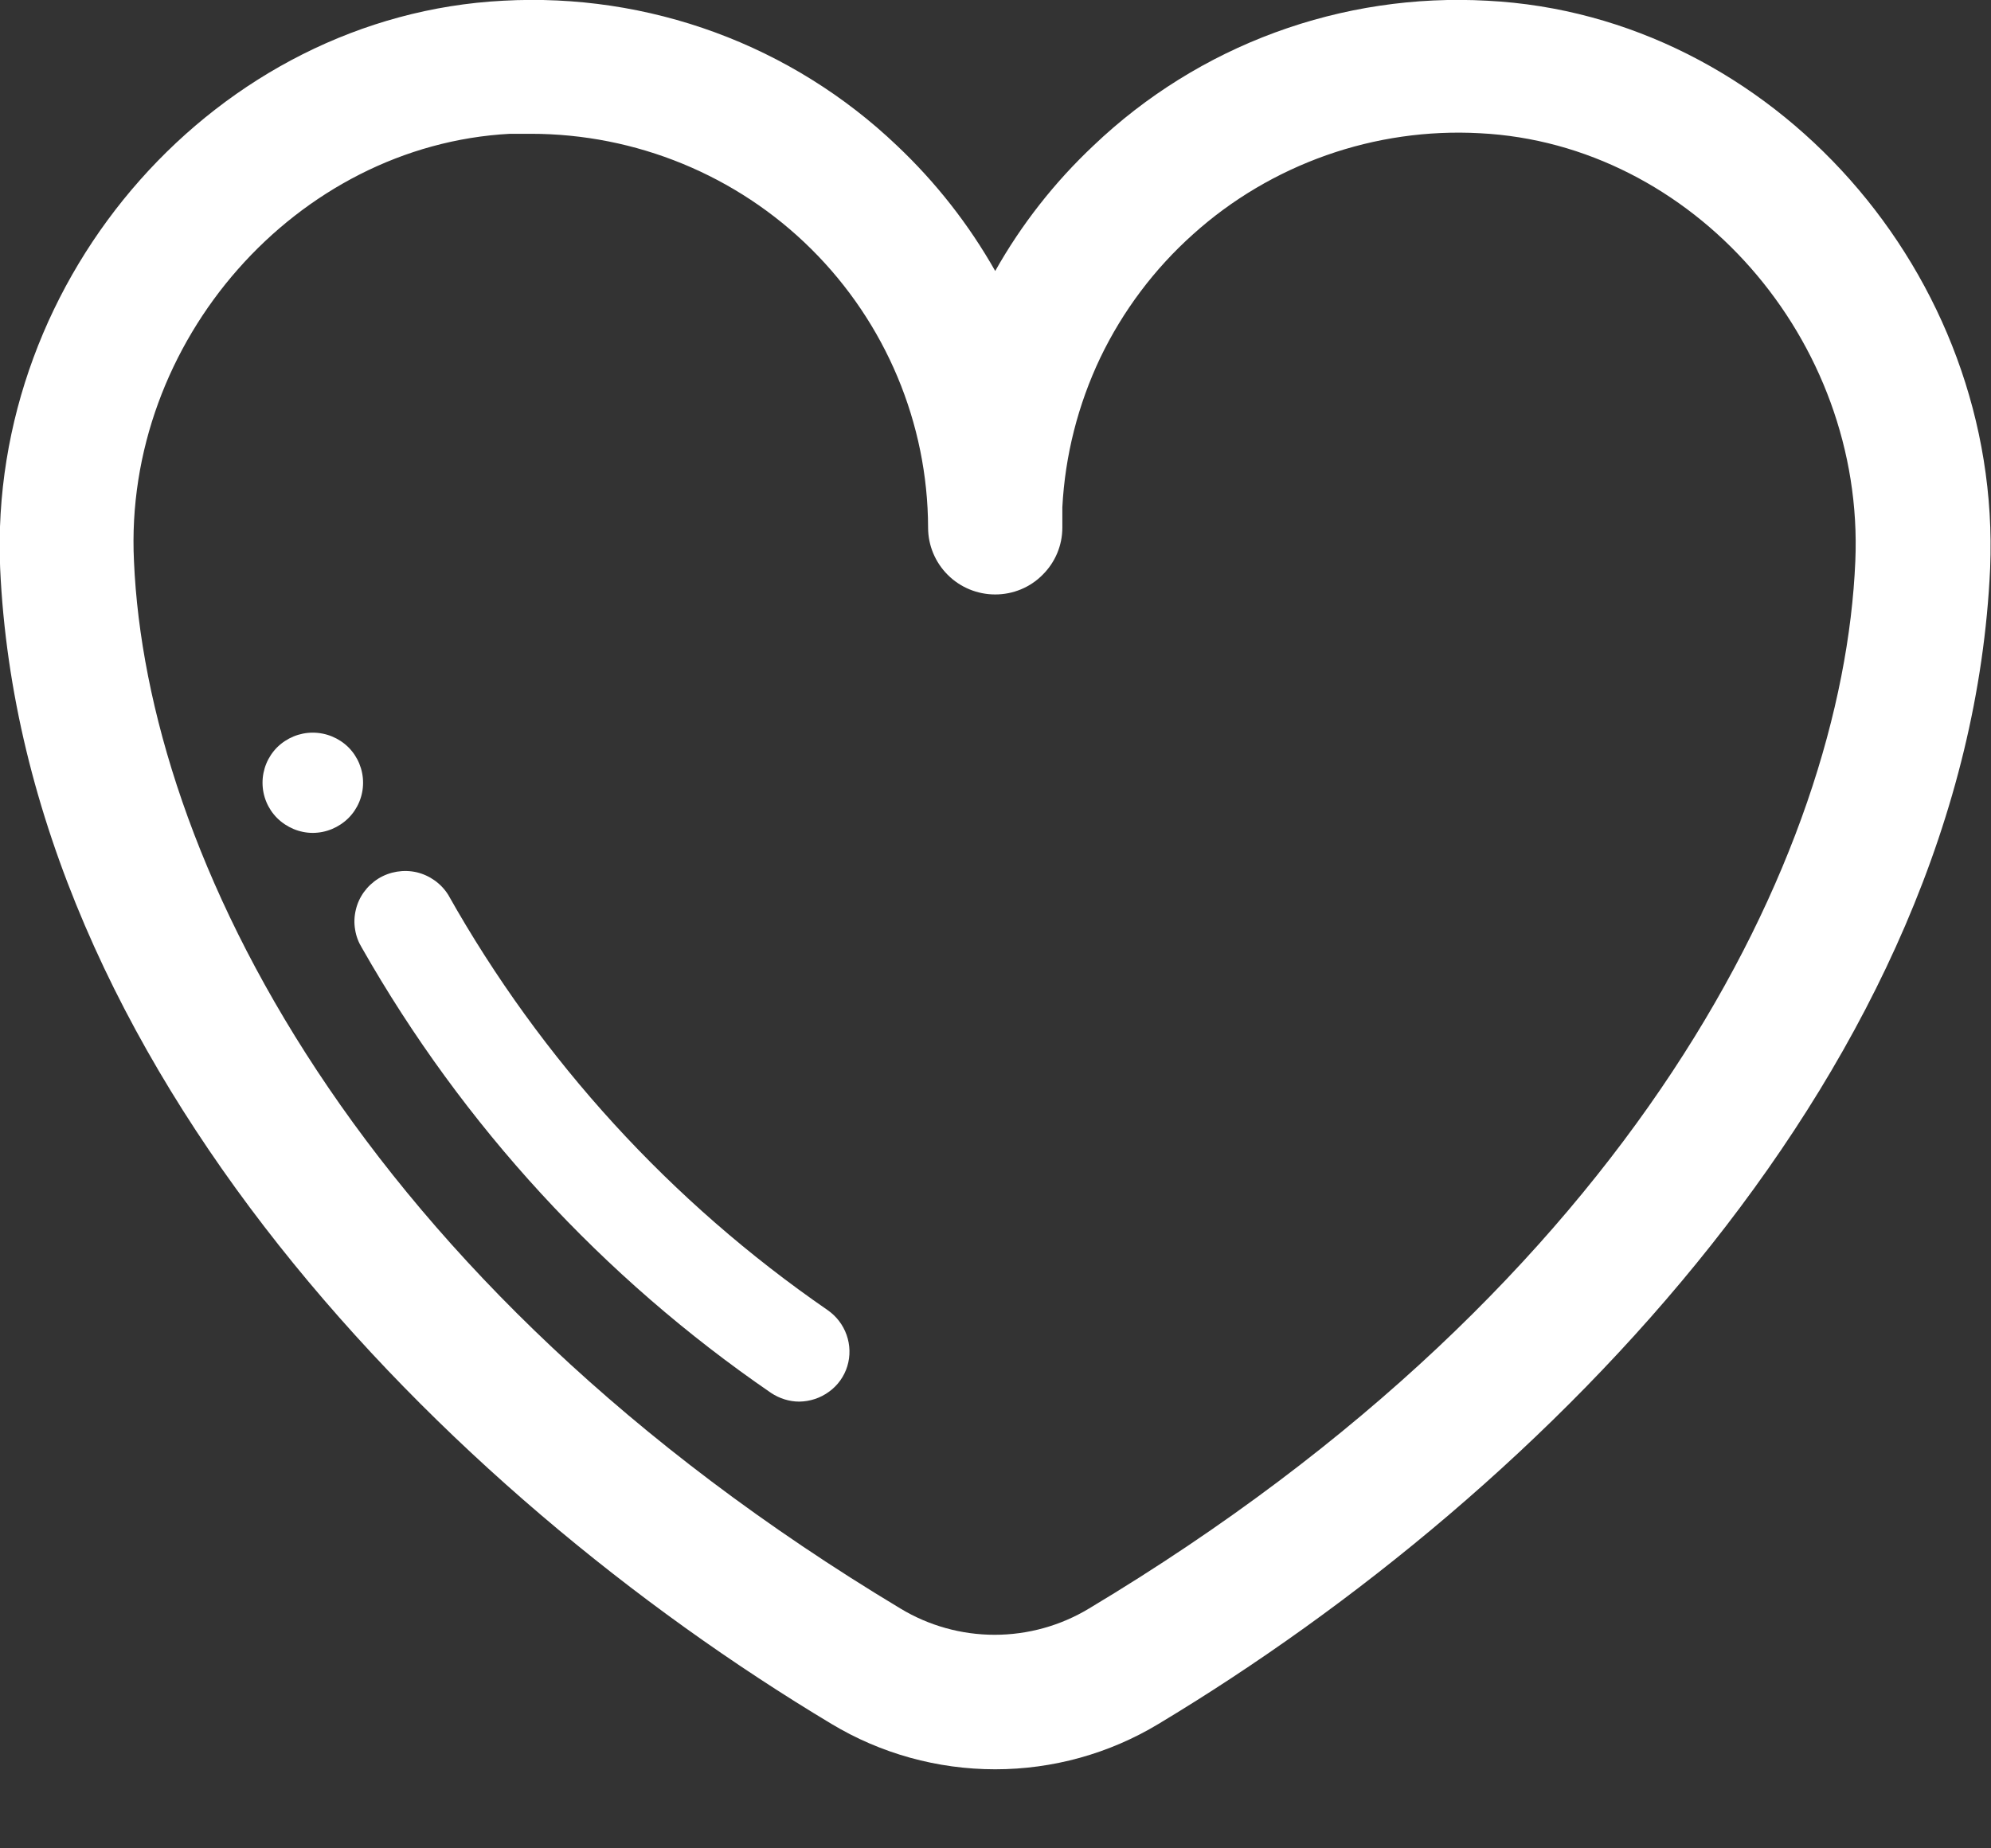
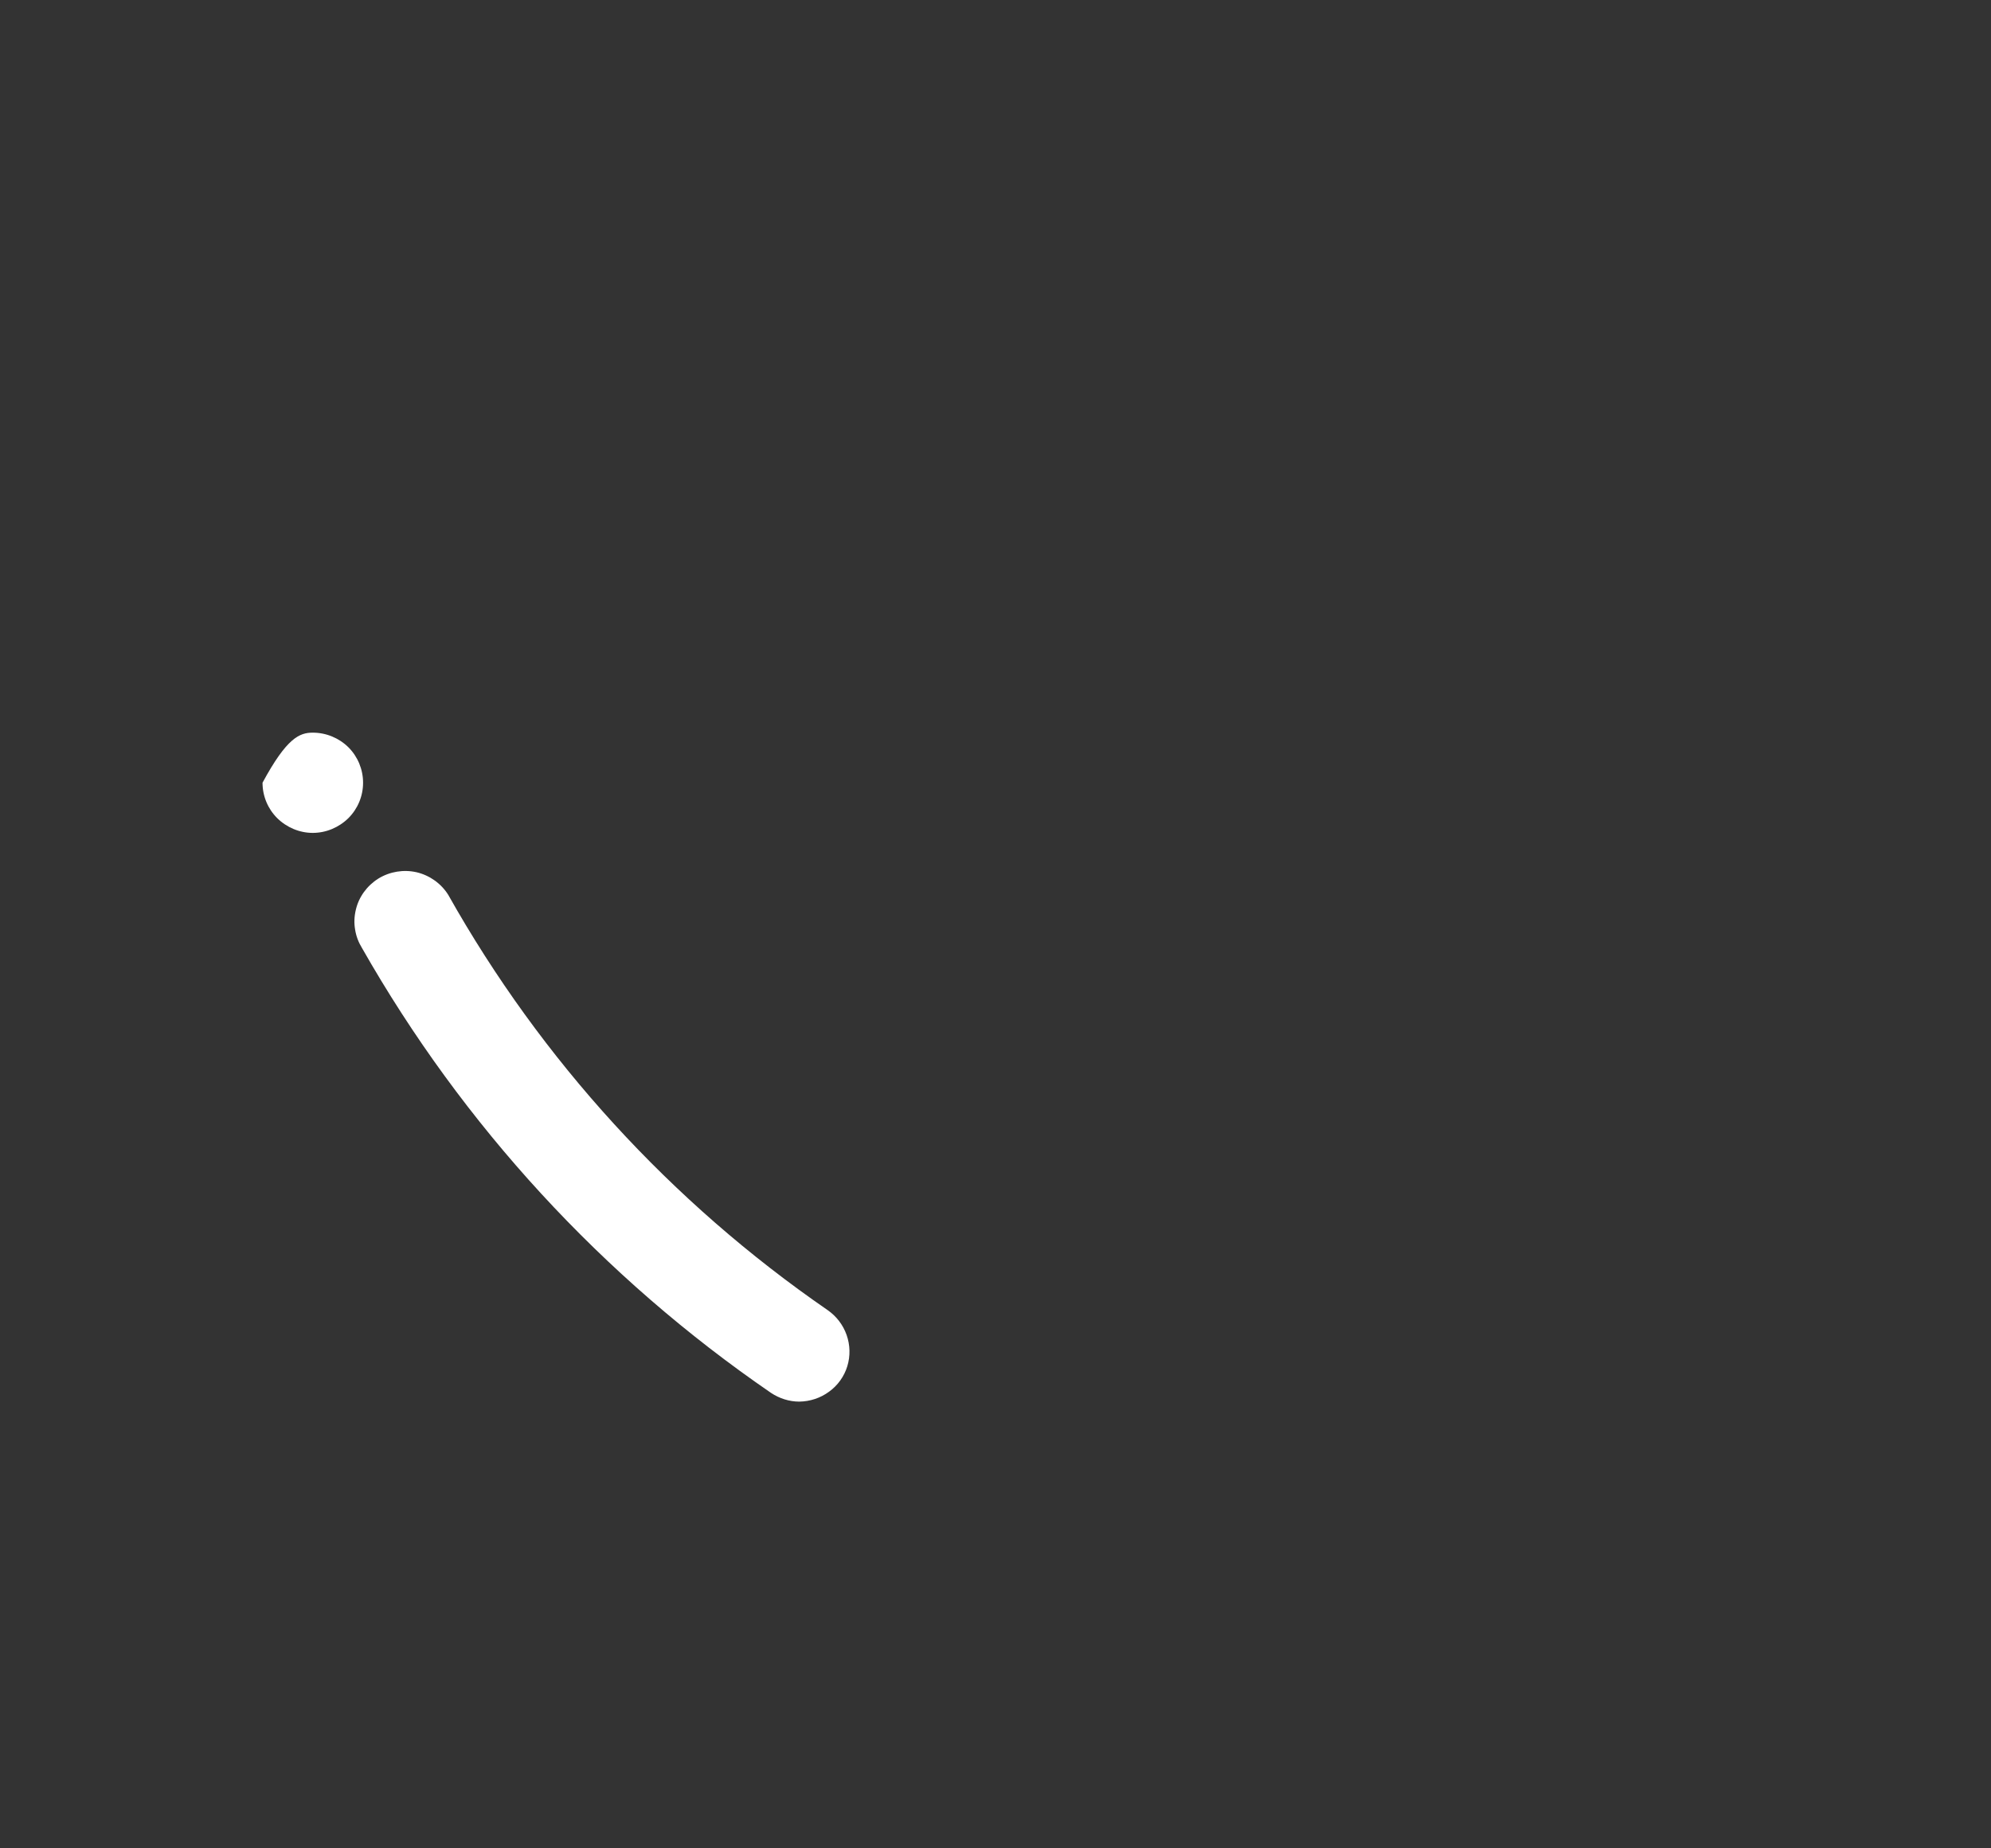
<svg xmlns="http://www.w3.org/2000/svg" width="14" height="13" viewBox="0 0 14 13" fill="none">
  <rect x="0" y="0" width="14" height="13" fill="#333333" stroke="none" />
  <g clip-path="url(#clip0_4187_3384)">
-     <path d="M6.998 12.444C6.592 12.444 6.194 12.334 5.847 12.125C3.116 10.487 0.159 7.489 0.001 3.996C-0.086 1.934 1.532 0.108 3.539 0.005C4.045 -0.023 4.553 0.053 5.029 0.228C5.505 0.403 5.94 0.674 6.307 1.024C6.58 1.282 6.813 1.579 6.998 1.906C7.182 1.579 7.415 1.282 7.689 1.024C8.056 0.674 8.491 0.403 8.967 0.228C9.443 0.053 9.95 -0.023 10.457 0.005C12.462 0.106 14.079 1.932 13.994 3.996C13.836 7.489 10.872 10.487 8.146 12.125C7.8 12.334 7.403 12.444 6.998 12.444ZM3.734 0.941H3.586C2.086 1.021 0.867 2.399 0.942 3.946C1.03 5.993 2.492 9.005 6.331 11.313C6.531 11.434 6.76 11.498 6.994 11.498C7.228 11.498 7.458 11.434 7.658 11.313C11.497 9.012 12.959 6.003 13.046 3.946C13.112 2.39 11.903 1.012 10.405 0.937C10.039 0.917 9.672 0.97 9.326 1.092C8.981 1.214 8.662 1.402 8.39 1.647C8.117 1.891 7.895 2.187 7.737 2.516C7.58 2.846 7.489 3.204 7.47 3.568C7.47 3.615 7.47 3.663 7.47 3.711C7.47 3.836 7.42 3.955 7.331 4.043C7.243 4.132 7.123 4.181 6.998 4.181C6.873 4.181 6.753 4.132 6.664 4.043C6.576 3.955 6.526 3.836 6.526 3.711C6.524 2.976 6.228 2.271 5.704 1.751C5.181 1.232 4.471 0.941 3.732 0.941H3.734Z" fill="white" />
    <path d="M5.62 9.858C5.55 9.858 5.481 9.836 5.422 9.797C4.237 8.984 3.254 7.914 2.545 6.667C2.521 6.628 2.504 6.584 2.497 6.538C2.489 6.492 2.491 6.445 2.502 6.399C2.523 6.308 2.581 6.229 2.661 6.179C2.741 6.13 2.838 6.114 2.93 6.135C3.022 6.157 3.102 6.214 3.152 6.294C3.806 7.457 4.718 8.455 5.819 9.214C5.881 9.257 5.928 9.318 5.953 9.389C5.978 9.46 5.98 9.537 5.958 9.609C5.936 9.681 5.891 9.744 5.83 9.788C5.769 9.833 5.696 9.857 5.62 9.858Z" fill="white" />
-     <path d="M2.199 5.858C2.106 5.858 2.016 5.82 1.949 5.754C1.883 5.688 1.846 5.599 1.846 5.505C1.846 5.412 1.883 5.322 1.949 5.256C2.016 5.19 2.106 5.153 2.199 5.153C2.293 5.153 2.383 5.19 2.45 5.256C2.516 5.322 2.553 5.412 2.553 5.505C2.553 5.599 2.516 5.688 2.45 5.754C2.383 5.82 2.293 5.858 2.199 5.858Z" fill="white" />
+     <path d="M2.199 5.858C2.106 5.858 2.016 5.82 1.949 5.754C1.883 5.688 1.846 5.599 1.846 5.505C2.016 5.19 2.106 5.153 2.199 5.153C2.293 5.153 2.383 5.19 2.45 5.256C2.516 5.322 2.553 5.412 2.553 5.505C2.553 5.599 2.516 5.688 2.45 5.754C2.383 5.82 2.293 5.858 2.199 5.858Z" fill="white" />
  </g>
  <defs>
    <clipPath id="clip0_4187_3384">
      <rect width="14" height="12.444" fill="white" />
    </clipPath>
  </defs>
</svg>